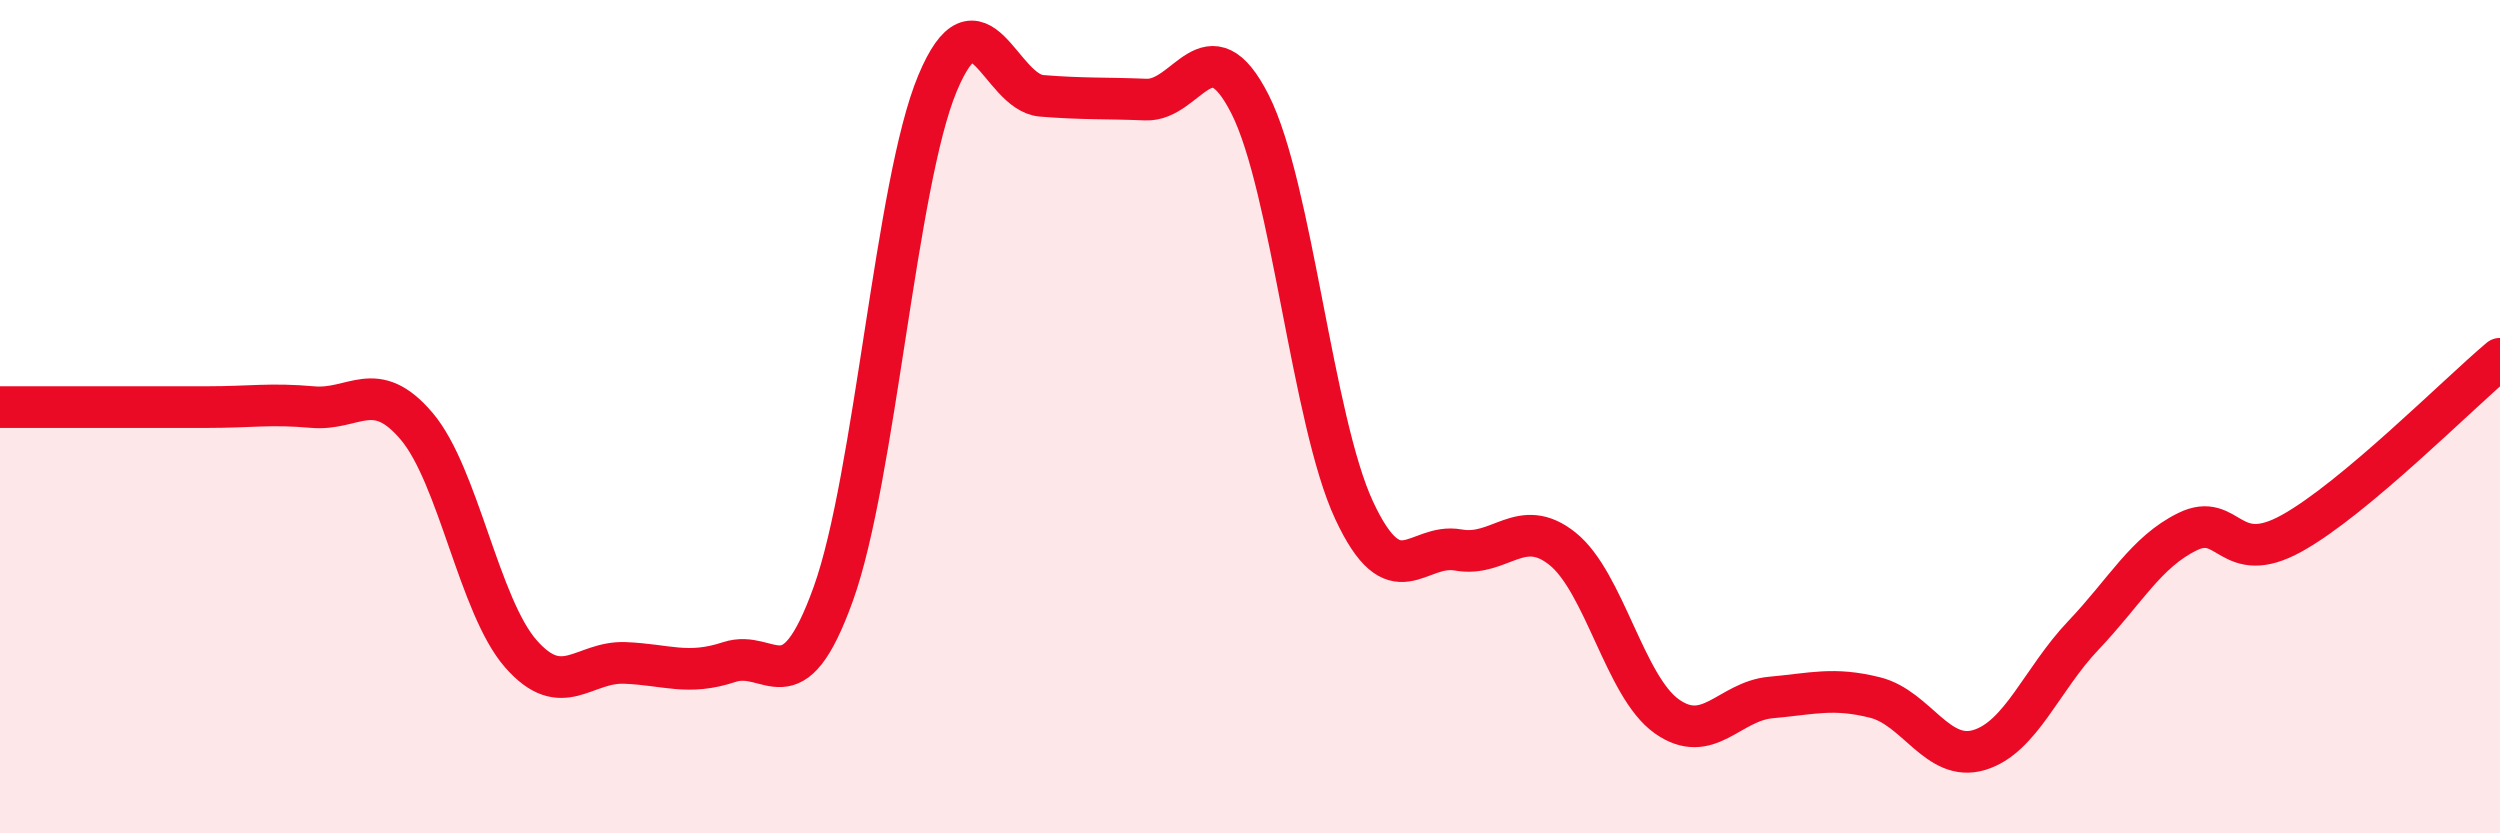
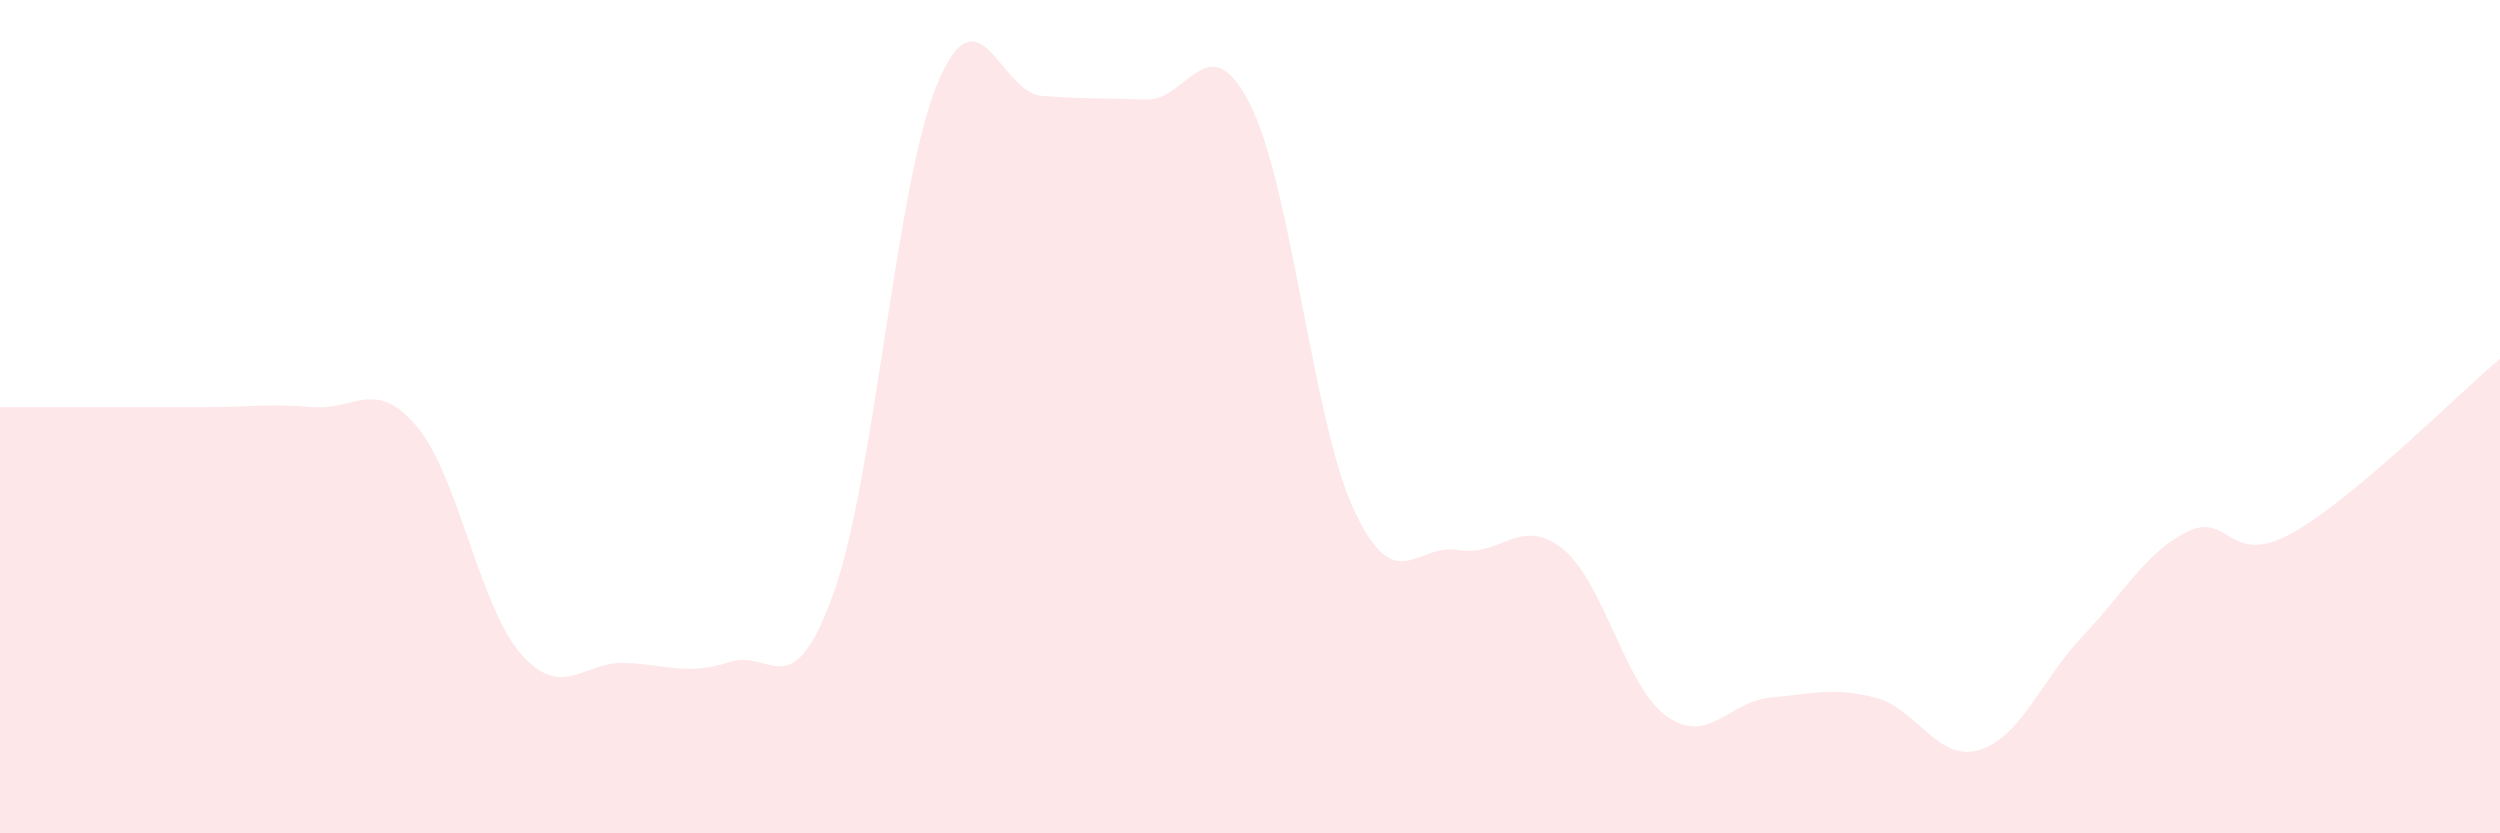
<svg xmlns="http://www.w3.org/2000/svg" width="60" height="20" viewBox="0 0 60 20">
  <path d="M 0,9.77 C 0.5,9.77 1.5,9.77 2.5,9.77 C 3.5,9.77 4,9.77 5,9.77 C 6,9.77 6.5,9.68 7.5,9.77 C 8.5,9.86 9,9.05 10,10.23 C 11,11.41 11.5,14.55 12.5,15.69 C 13.5,16.83 14,15.87 15,15.91 C 16,15.95 16.5,16.22 17.5,15.89 C 18.5,15.56 19,17.03 20,14.25 C 21,11.47 21.5,4.39 22.5,2 C 23.5,-0.39 24,2.22 25,2.3 C 26,2.38 26.5,2.35 27.5,2.39 C 28.5,2.43 29,0.53 30,2.5 C 31,4.47 31.5,10.11 32.5,12.25 C 33.5,14.39 34,13.02 35,13.2 C 36,13.38 36.5,12.37 37.5,13.17 C 38.5,13.97 39,16.48 40,17.19 C 41,17.9 41.5,16.83 42.5,16.74 C 43.5,16.65 44,16.49 45,16.74 C 46,16.99 46.5,18.3 47.5,18 C 48.5,17.7 49,16.3 50,15.25 C 51,14.2 51.5,13.25 52.5,12.76 C 53.5,12.27 53.5,13.63 55,12.8 C 56.5,11.97 59,9.45 60,8.61L60 20L0 20Z" fill="#EB0A25" opacity="0.1" stroke-linecap="round" stroke-linejoin="round" />
-   <path d="M 0,9.77 C 0.5,9.77 1.5,9.77 2.5,9.77 C 3.5,9.77 4,9.77 5,9.77 C 6,9.77 6.5,9.68 7.5,9.77 C 8.5,9.86 9,9.05 10,10.23 C 11,11.41 11.5,14.55 12.5,15.69 C 13.5,16.83 14,15.87 15,15.91 C 16,15.95 16.5,16.22 17.5,15.89 C 18.5,15.56 19,17.03 20,14.25 C 21,11.47 21.5,4.39 22.5,2 C 23.5,-0.39 24,2.22 25,2.3 C 26,2.38 26.5,2.35 27.5,2.39 C 28.5,2.43 29,0.53 30,2.5 C 31,4.47 31.5,10.11 32.5,12.25 C 33.5,14.39 34,13.02 35,13.2 C 36,13.38 36.5,12.37 37.5,13.17 C 38.5,13.97 39,16.48 40,17.19 C 41,17.9 41.5,16.83 42.5,16.74 C 43.5,16.65 44,16.49 45,16.74 C 46,16.99 46.5,18.3 47.5,18 C 48.5,17.7 49,16.3 50,15.25 C 51,14.2 51.5,13.25 52.5,12.76 C 53.5,12.27 53.5,13.63 55,12.8 C 56.5,11.97 59,9.45 60,8.61" stroke="#EB0A25" stroke-width="1" fill="none" stroke-linecap="round" stroke-linejoin="round" />
</svg>